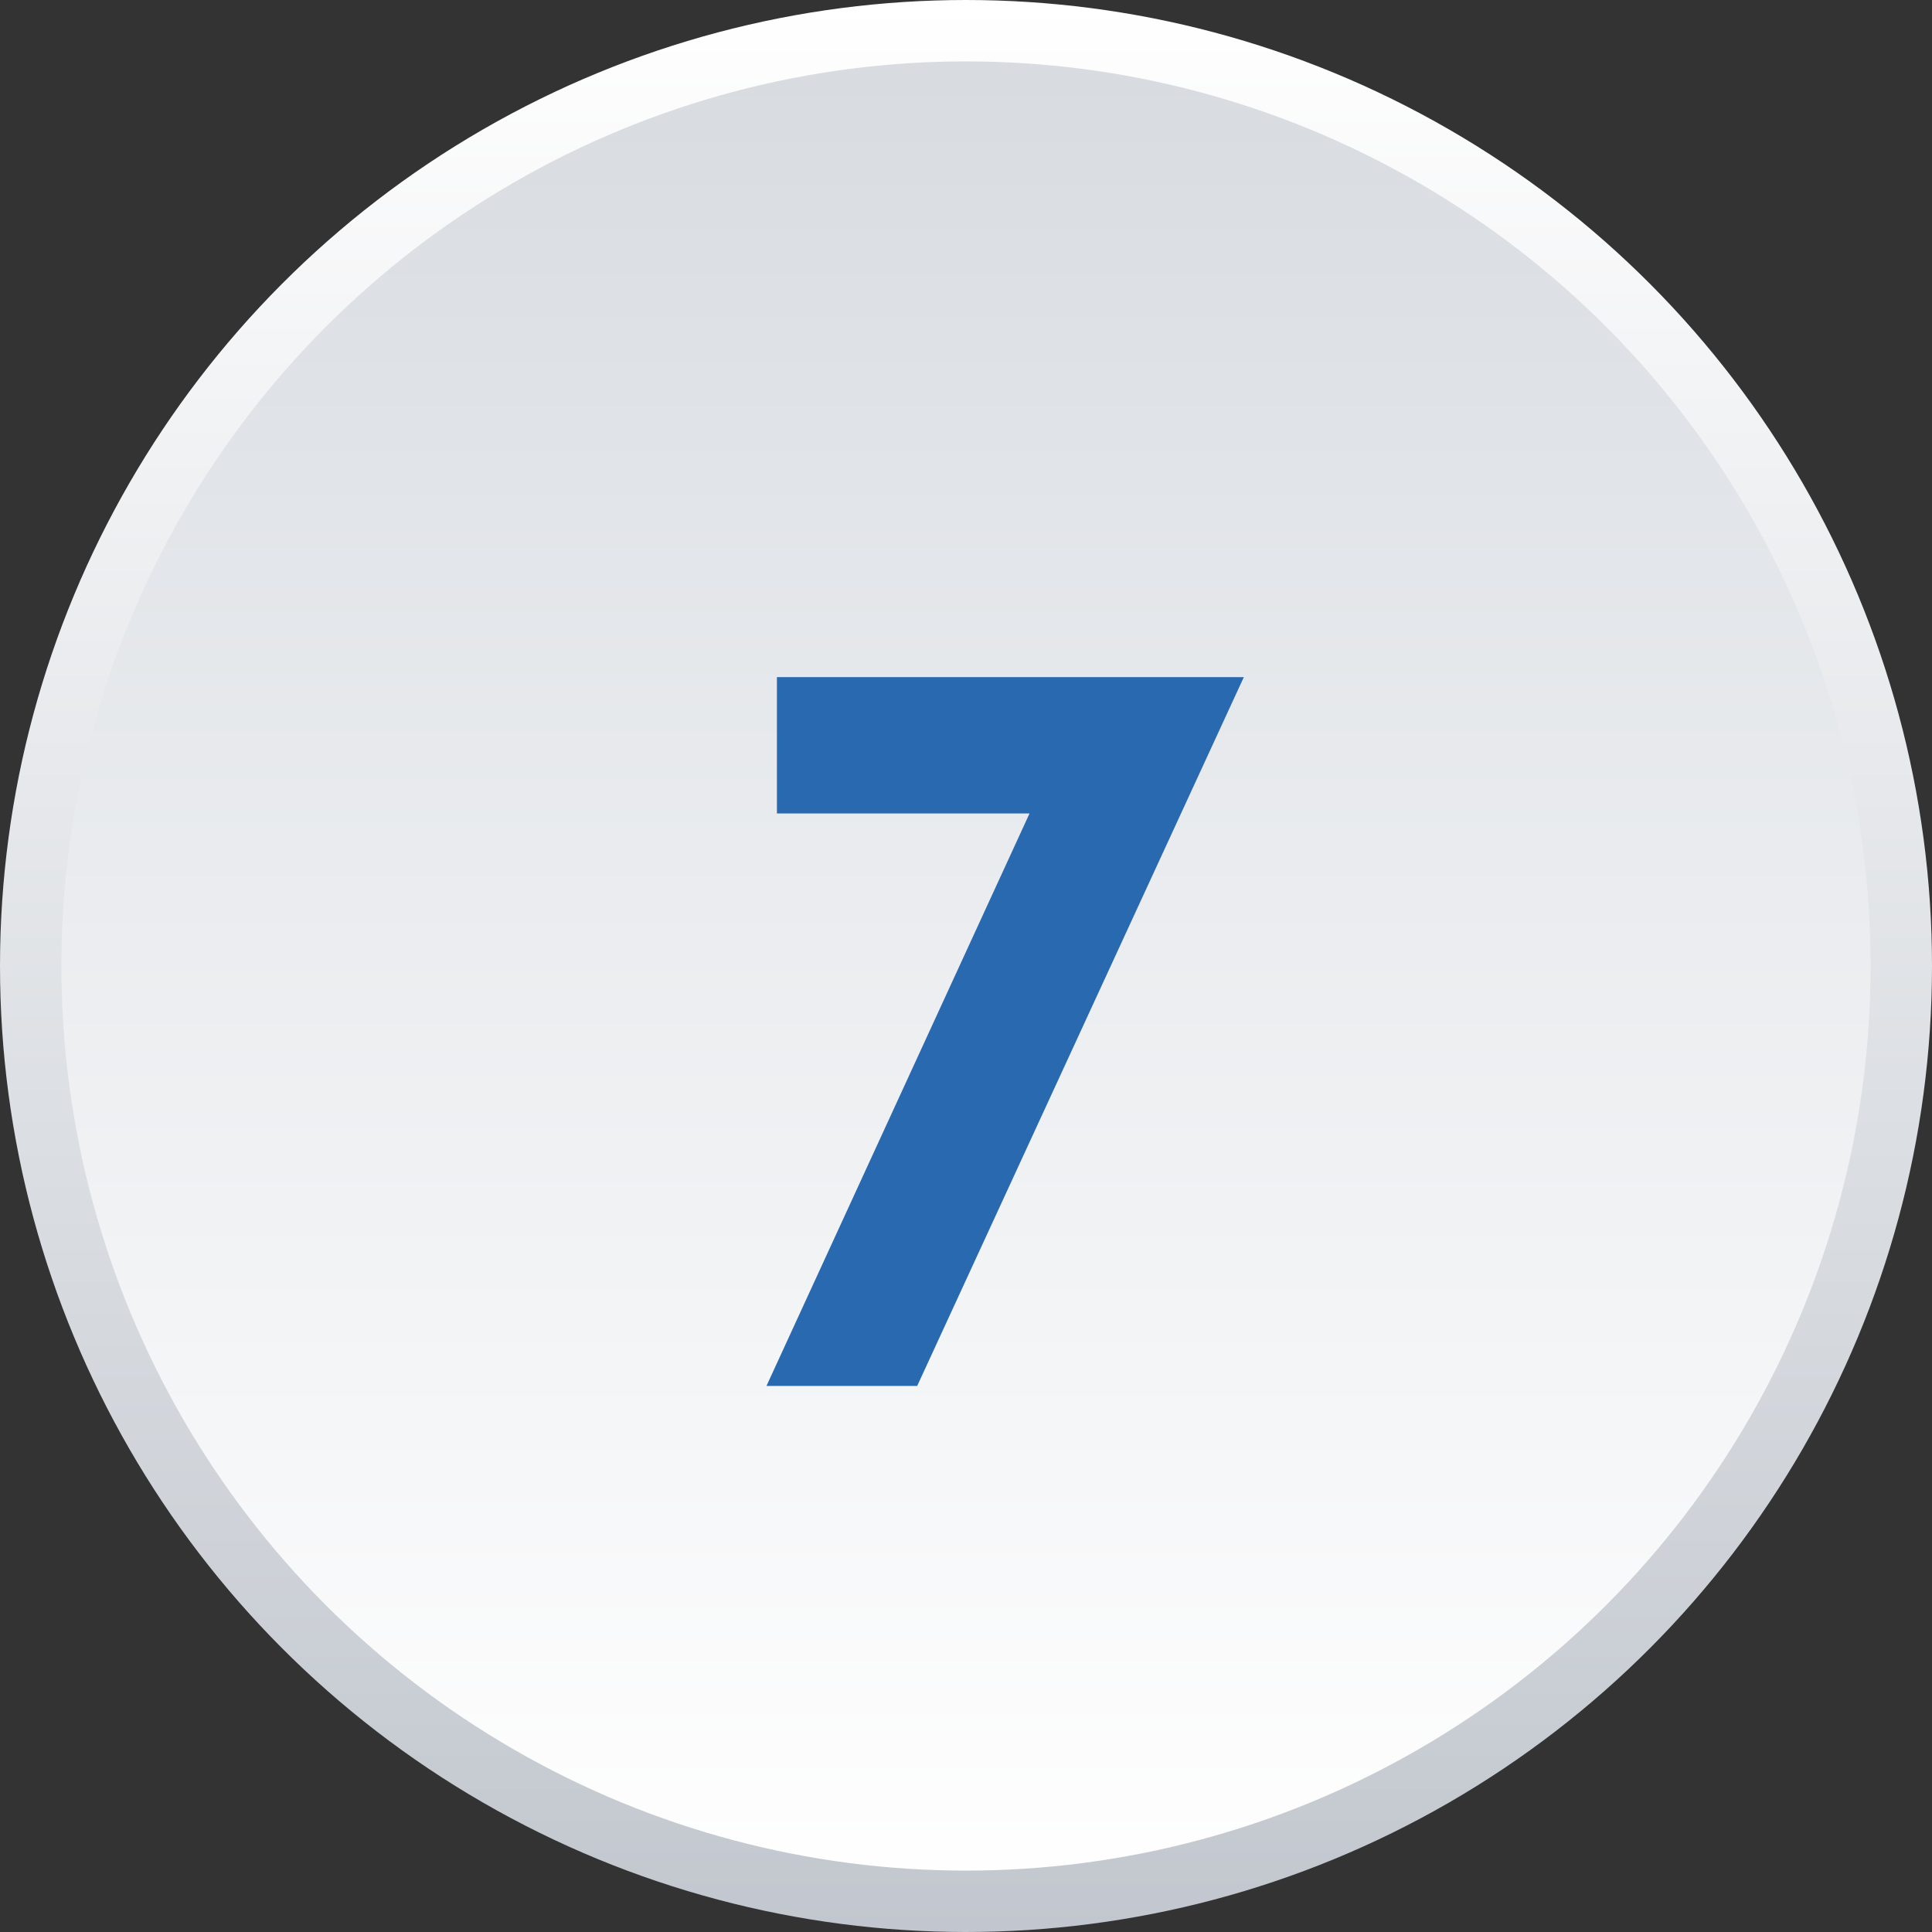
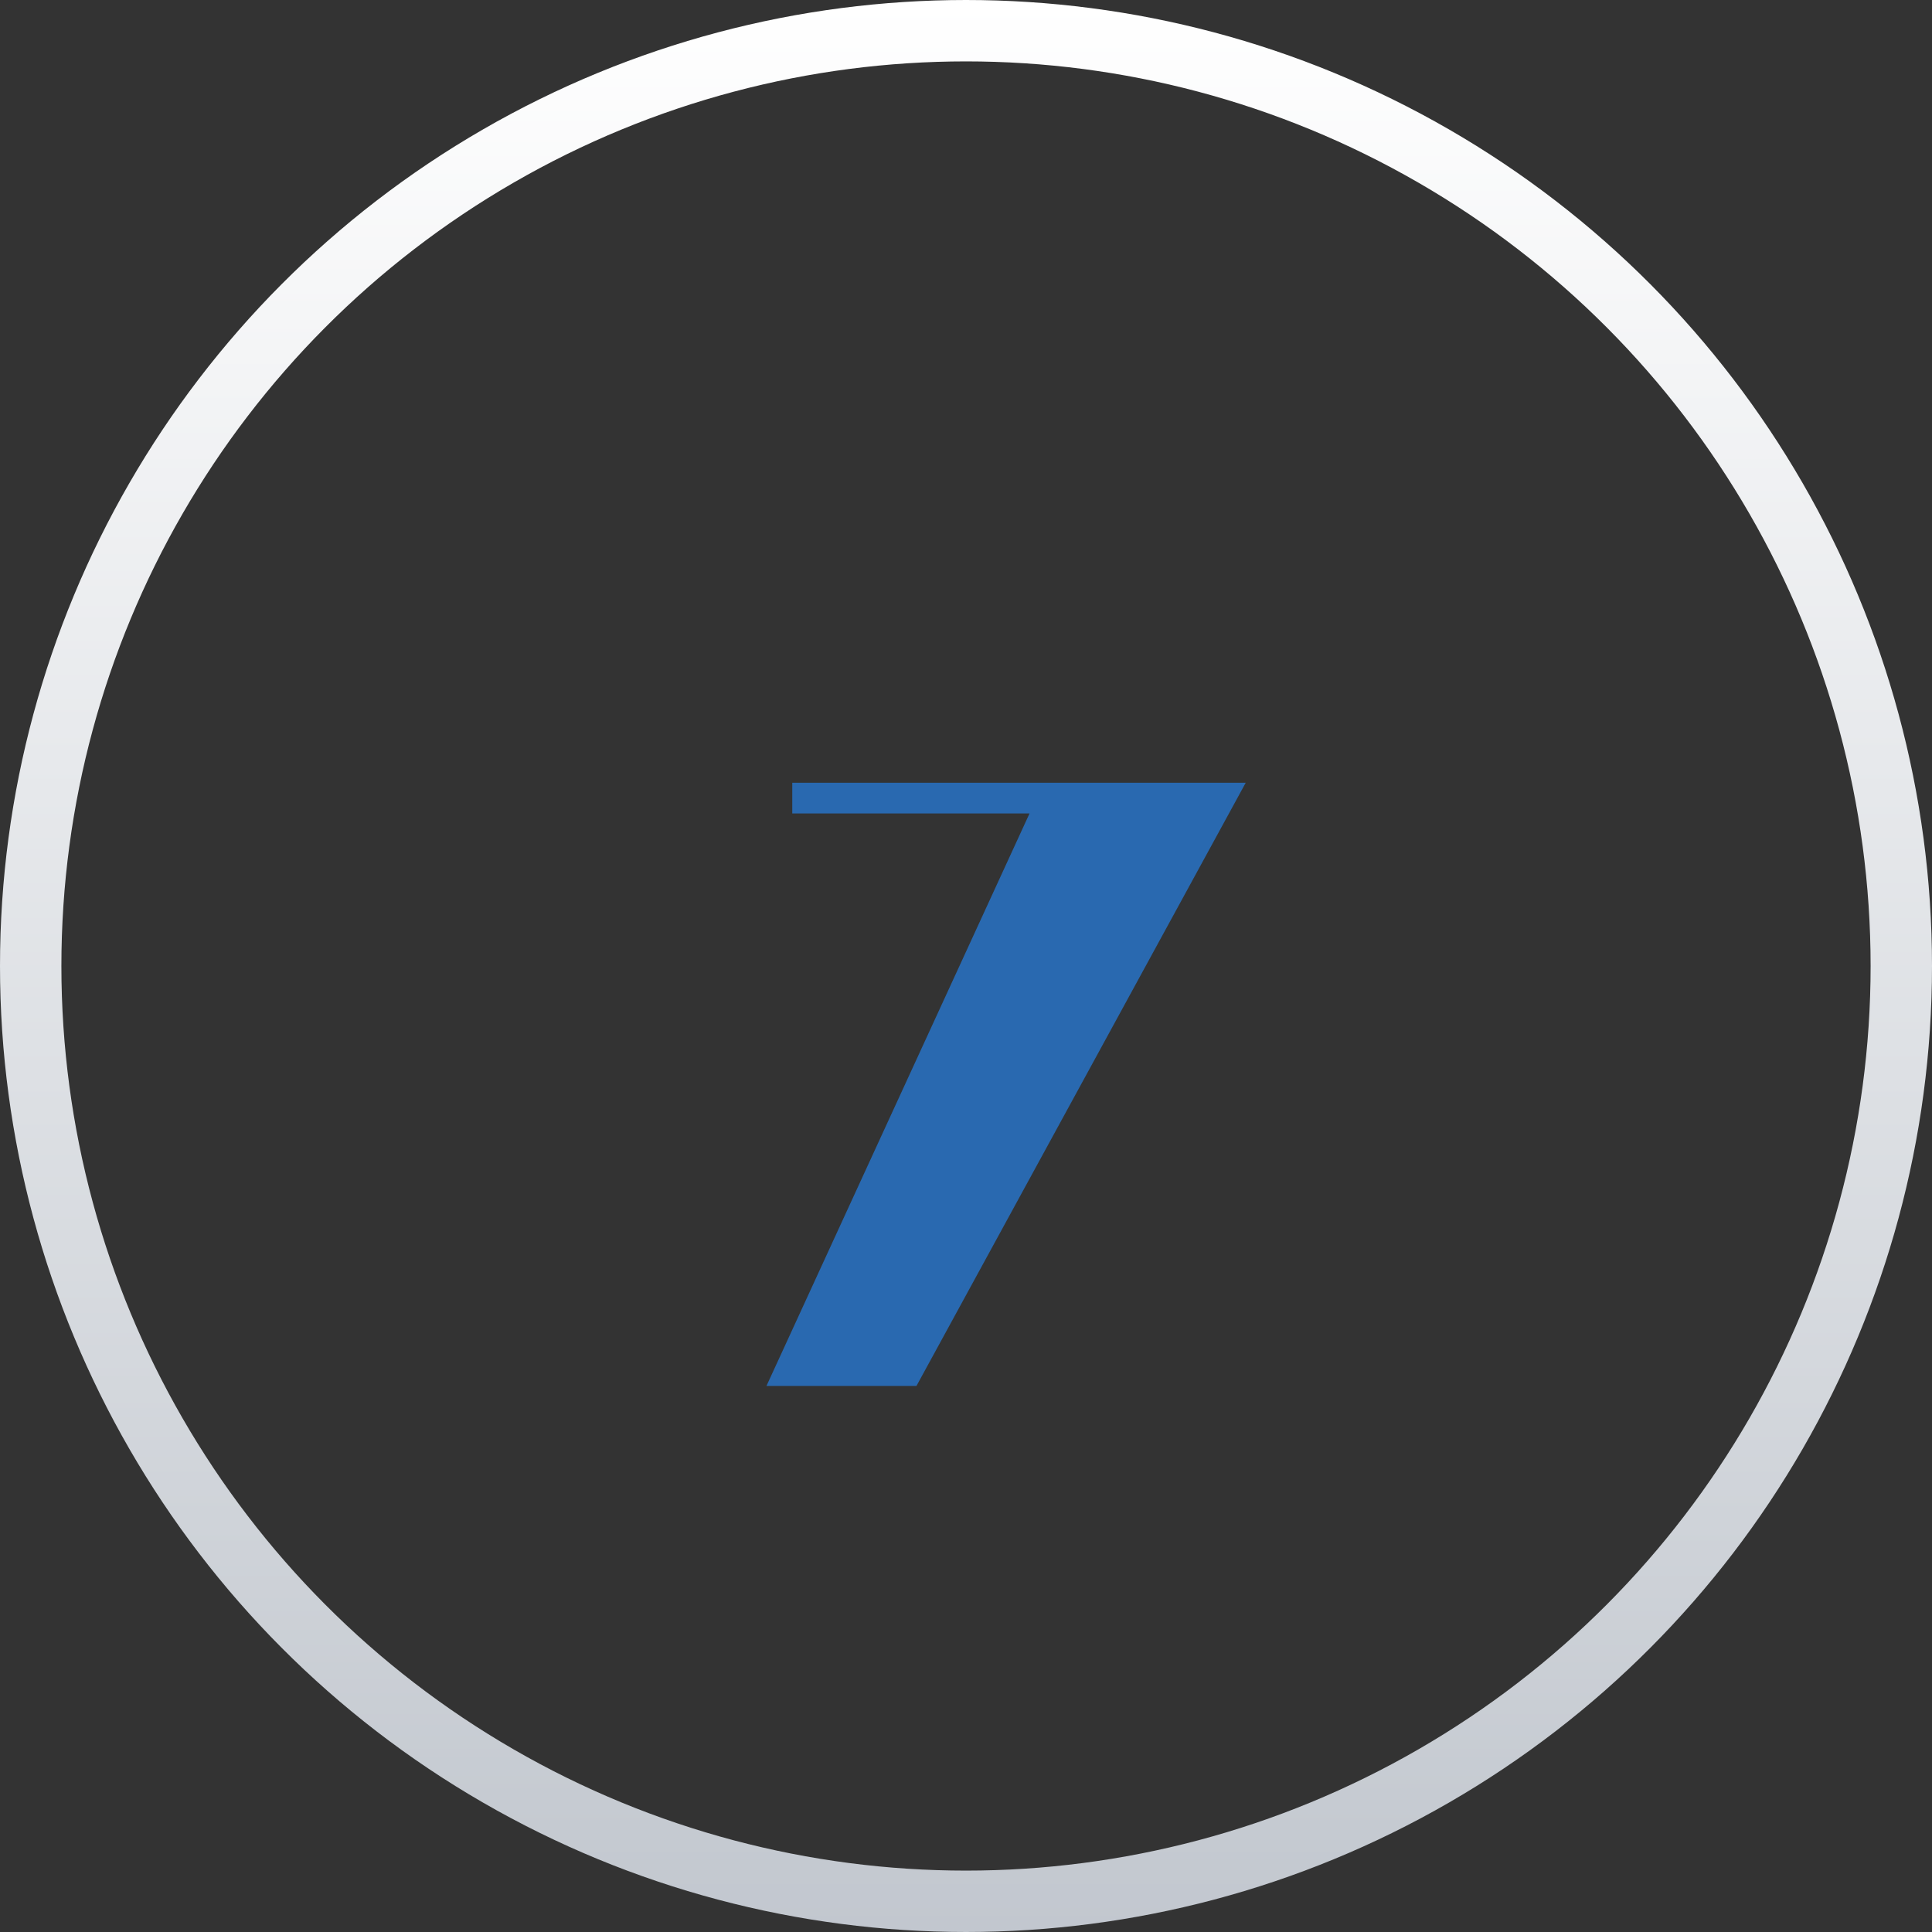
<svg xmlns="http://www.w3.org/2000/svg" viewBox="0 0 62.94 62.94">
  <rect x="0" y="0" width="62.94" height="62.94" fill="#333333" stroke="none" />
  <defs>
    <linearGradient id="Degradado_sin_nombre_59" x1="68.9" y1="1227.41" x2="129.84" y2="1227.41" gradientTransform="matrix(0, 1, 1, 0, -1195.94, -67.9)" gradientUnits="userSpaceOnUse">
      <stop offset="0" stop-color="#d7dbe0" />
      <stop offset="0.26" stop-color="#e2e5e9" />
      <stop offset="1" stop-color="#fff" />
    </linearGradient>
    <linearGradient id="Degradado_sin_nombre_60" x1="67.9" y1="1227.41" x2="130.84" y2="1227.41" gradientTransform="matrix(0, 1, 1, 0, -1195.94, -67.9)" gradientUnits="userSpaceOnUse">
      <stop offset="0" stop-color="#fff" />
      <stop offset="0.95" stop-color="#c5cad1" />
      <stop offset="1" stop-color="#c2c7cf" />
    </linearGradient>
  </defs>
  <title>graph_1_n7</title>
  <g id="Capa_2" data-name="Capa 2">
    <g id="Capa_1-2" data-name="Capa 1">
-       <circle cx="31.47" cy="31.47" r="30.47" style="fill:url(#Degradado_sin_nombre_59)" />
      <circle cx="31.47" cy="31.47" r="30.47" style="fill:none;stroke-miterlimit:10;stroke-width:2px;stroke:url(#Degradado_sin_nombre_60)" />
-       <path d="M25.75,44.65,34.32,26H25.81V22.56H39.74L29.56,44.65Z" style="fill:#2969b0;stroke:#2969b0;stroke-miterlimit:10" />
+       <path d="M25.75,44.65,34.32,26H25.81H39.74L29.56,44.65Z" style="fill:#2969b0;stroke:#2969b0;stroke-miterlimit:10" />
    </g>
  </g>
</svg>